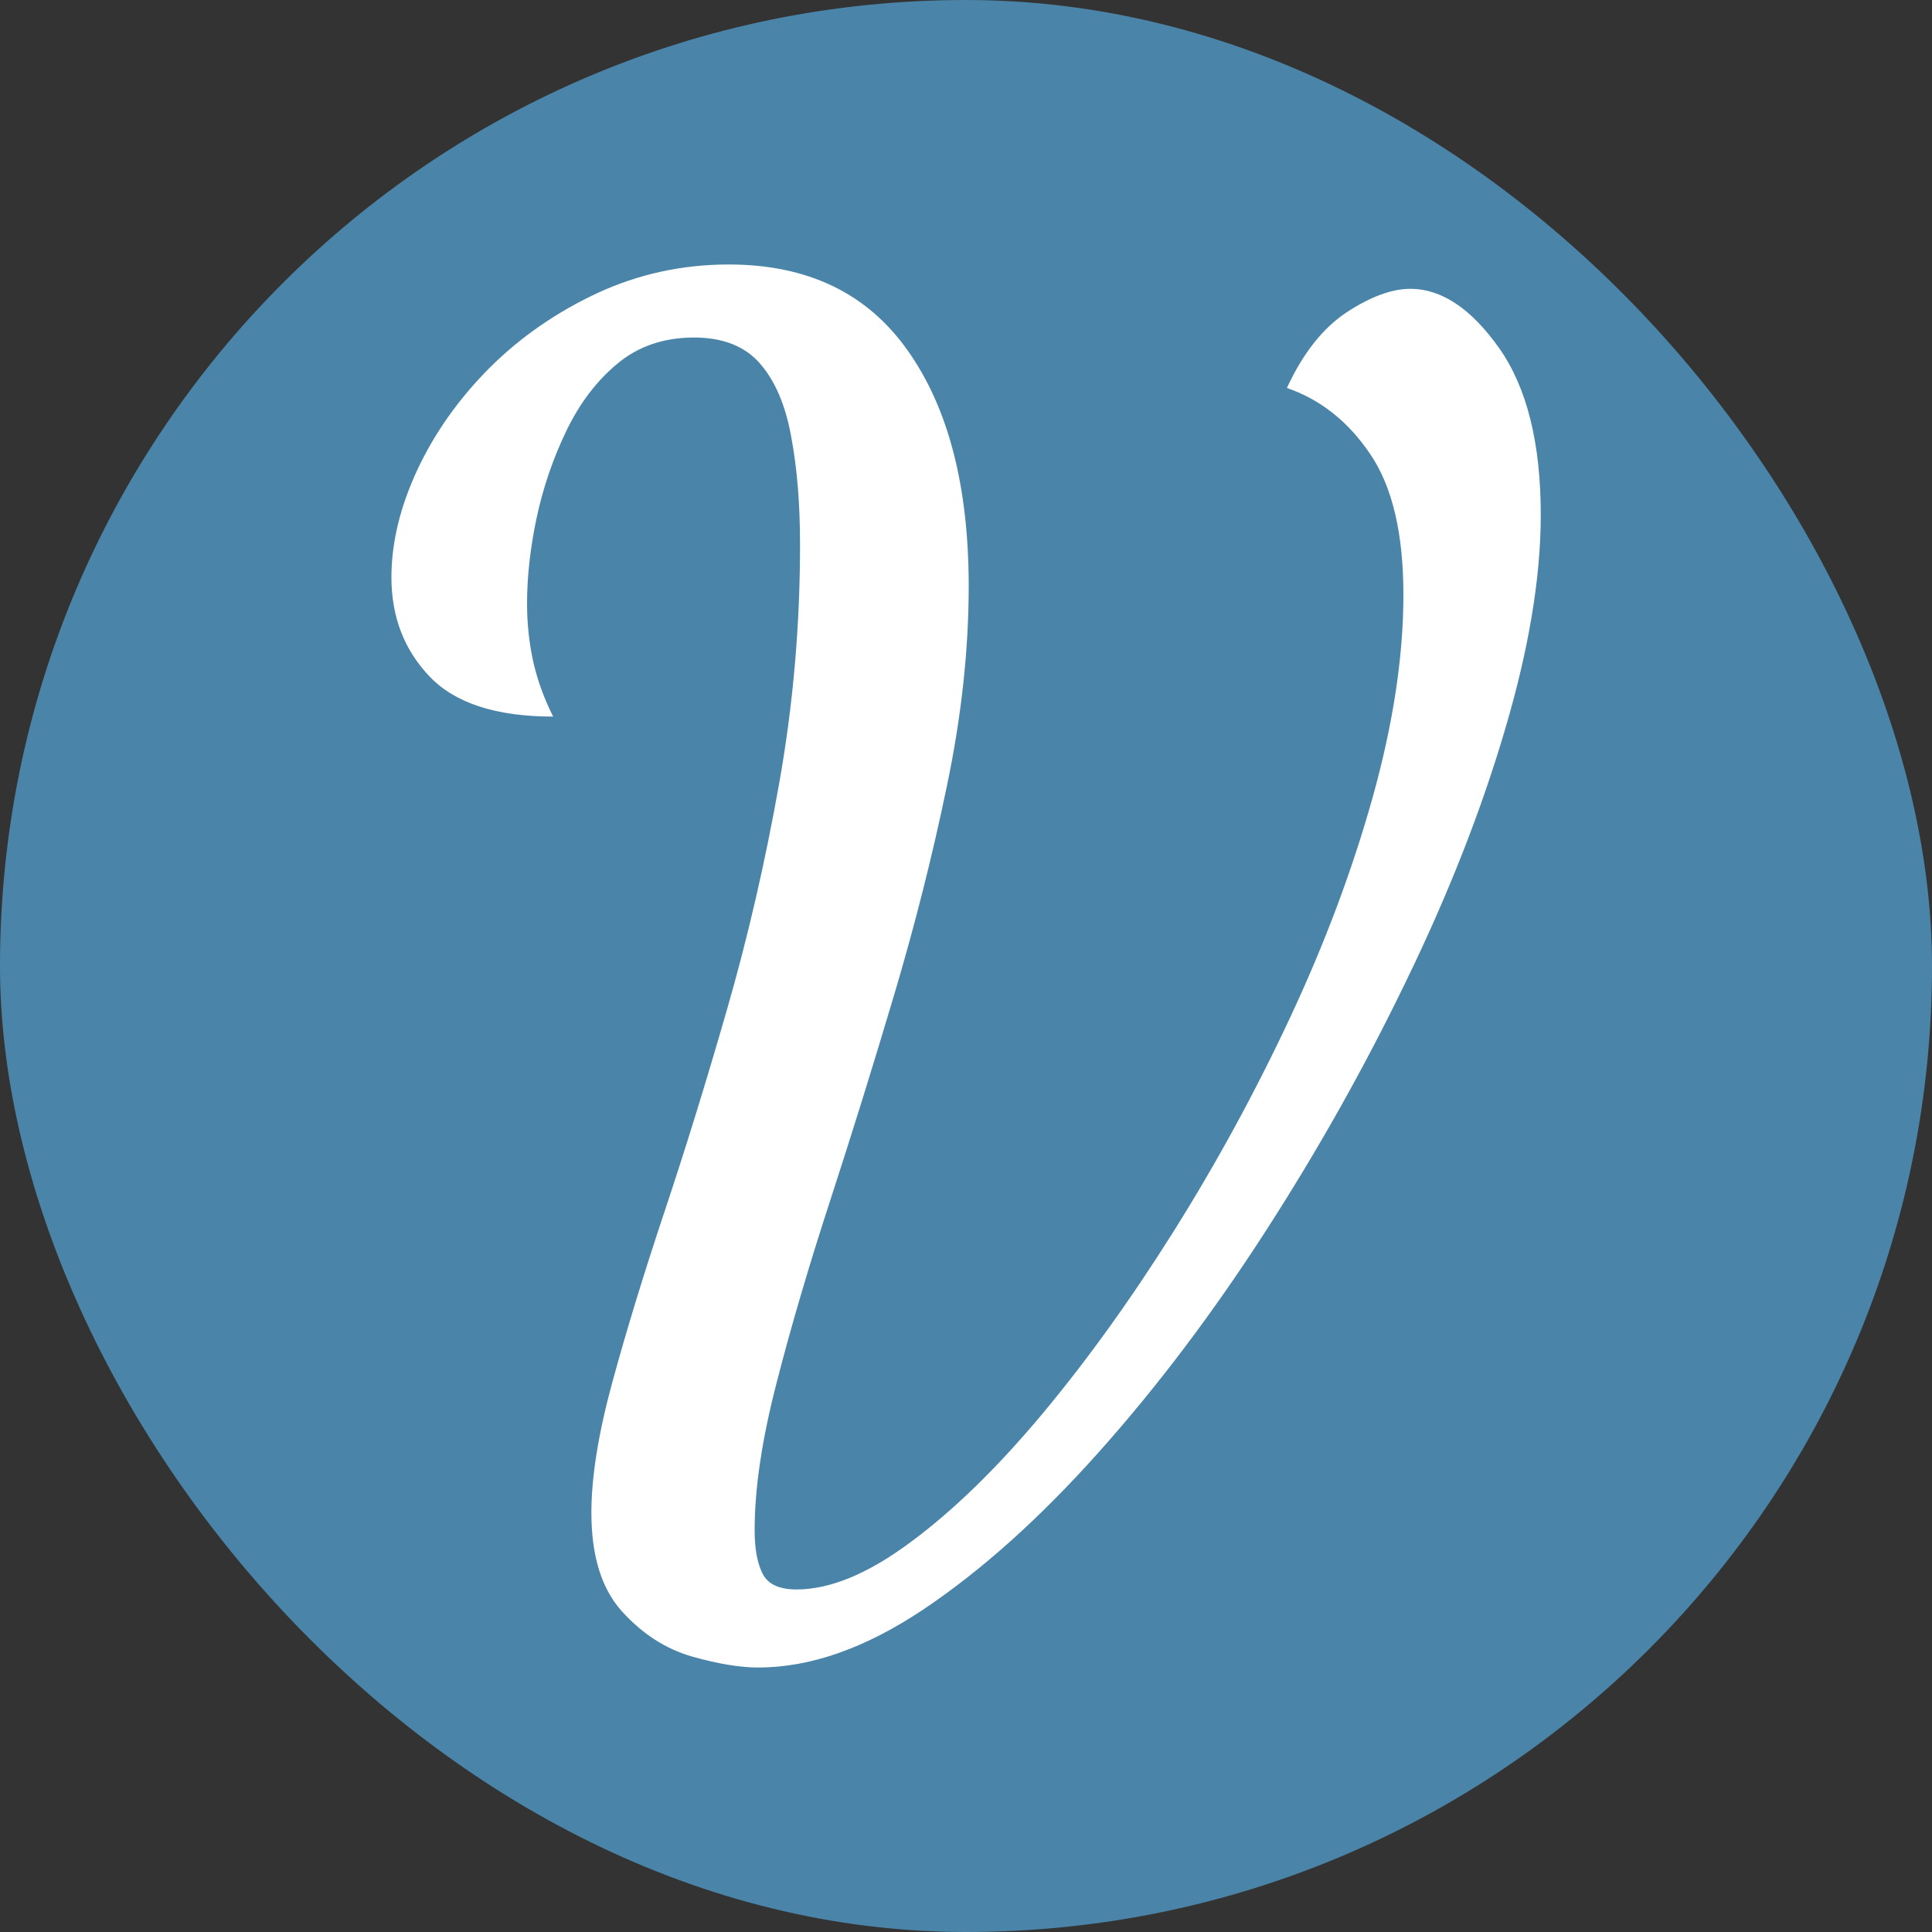
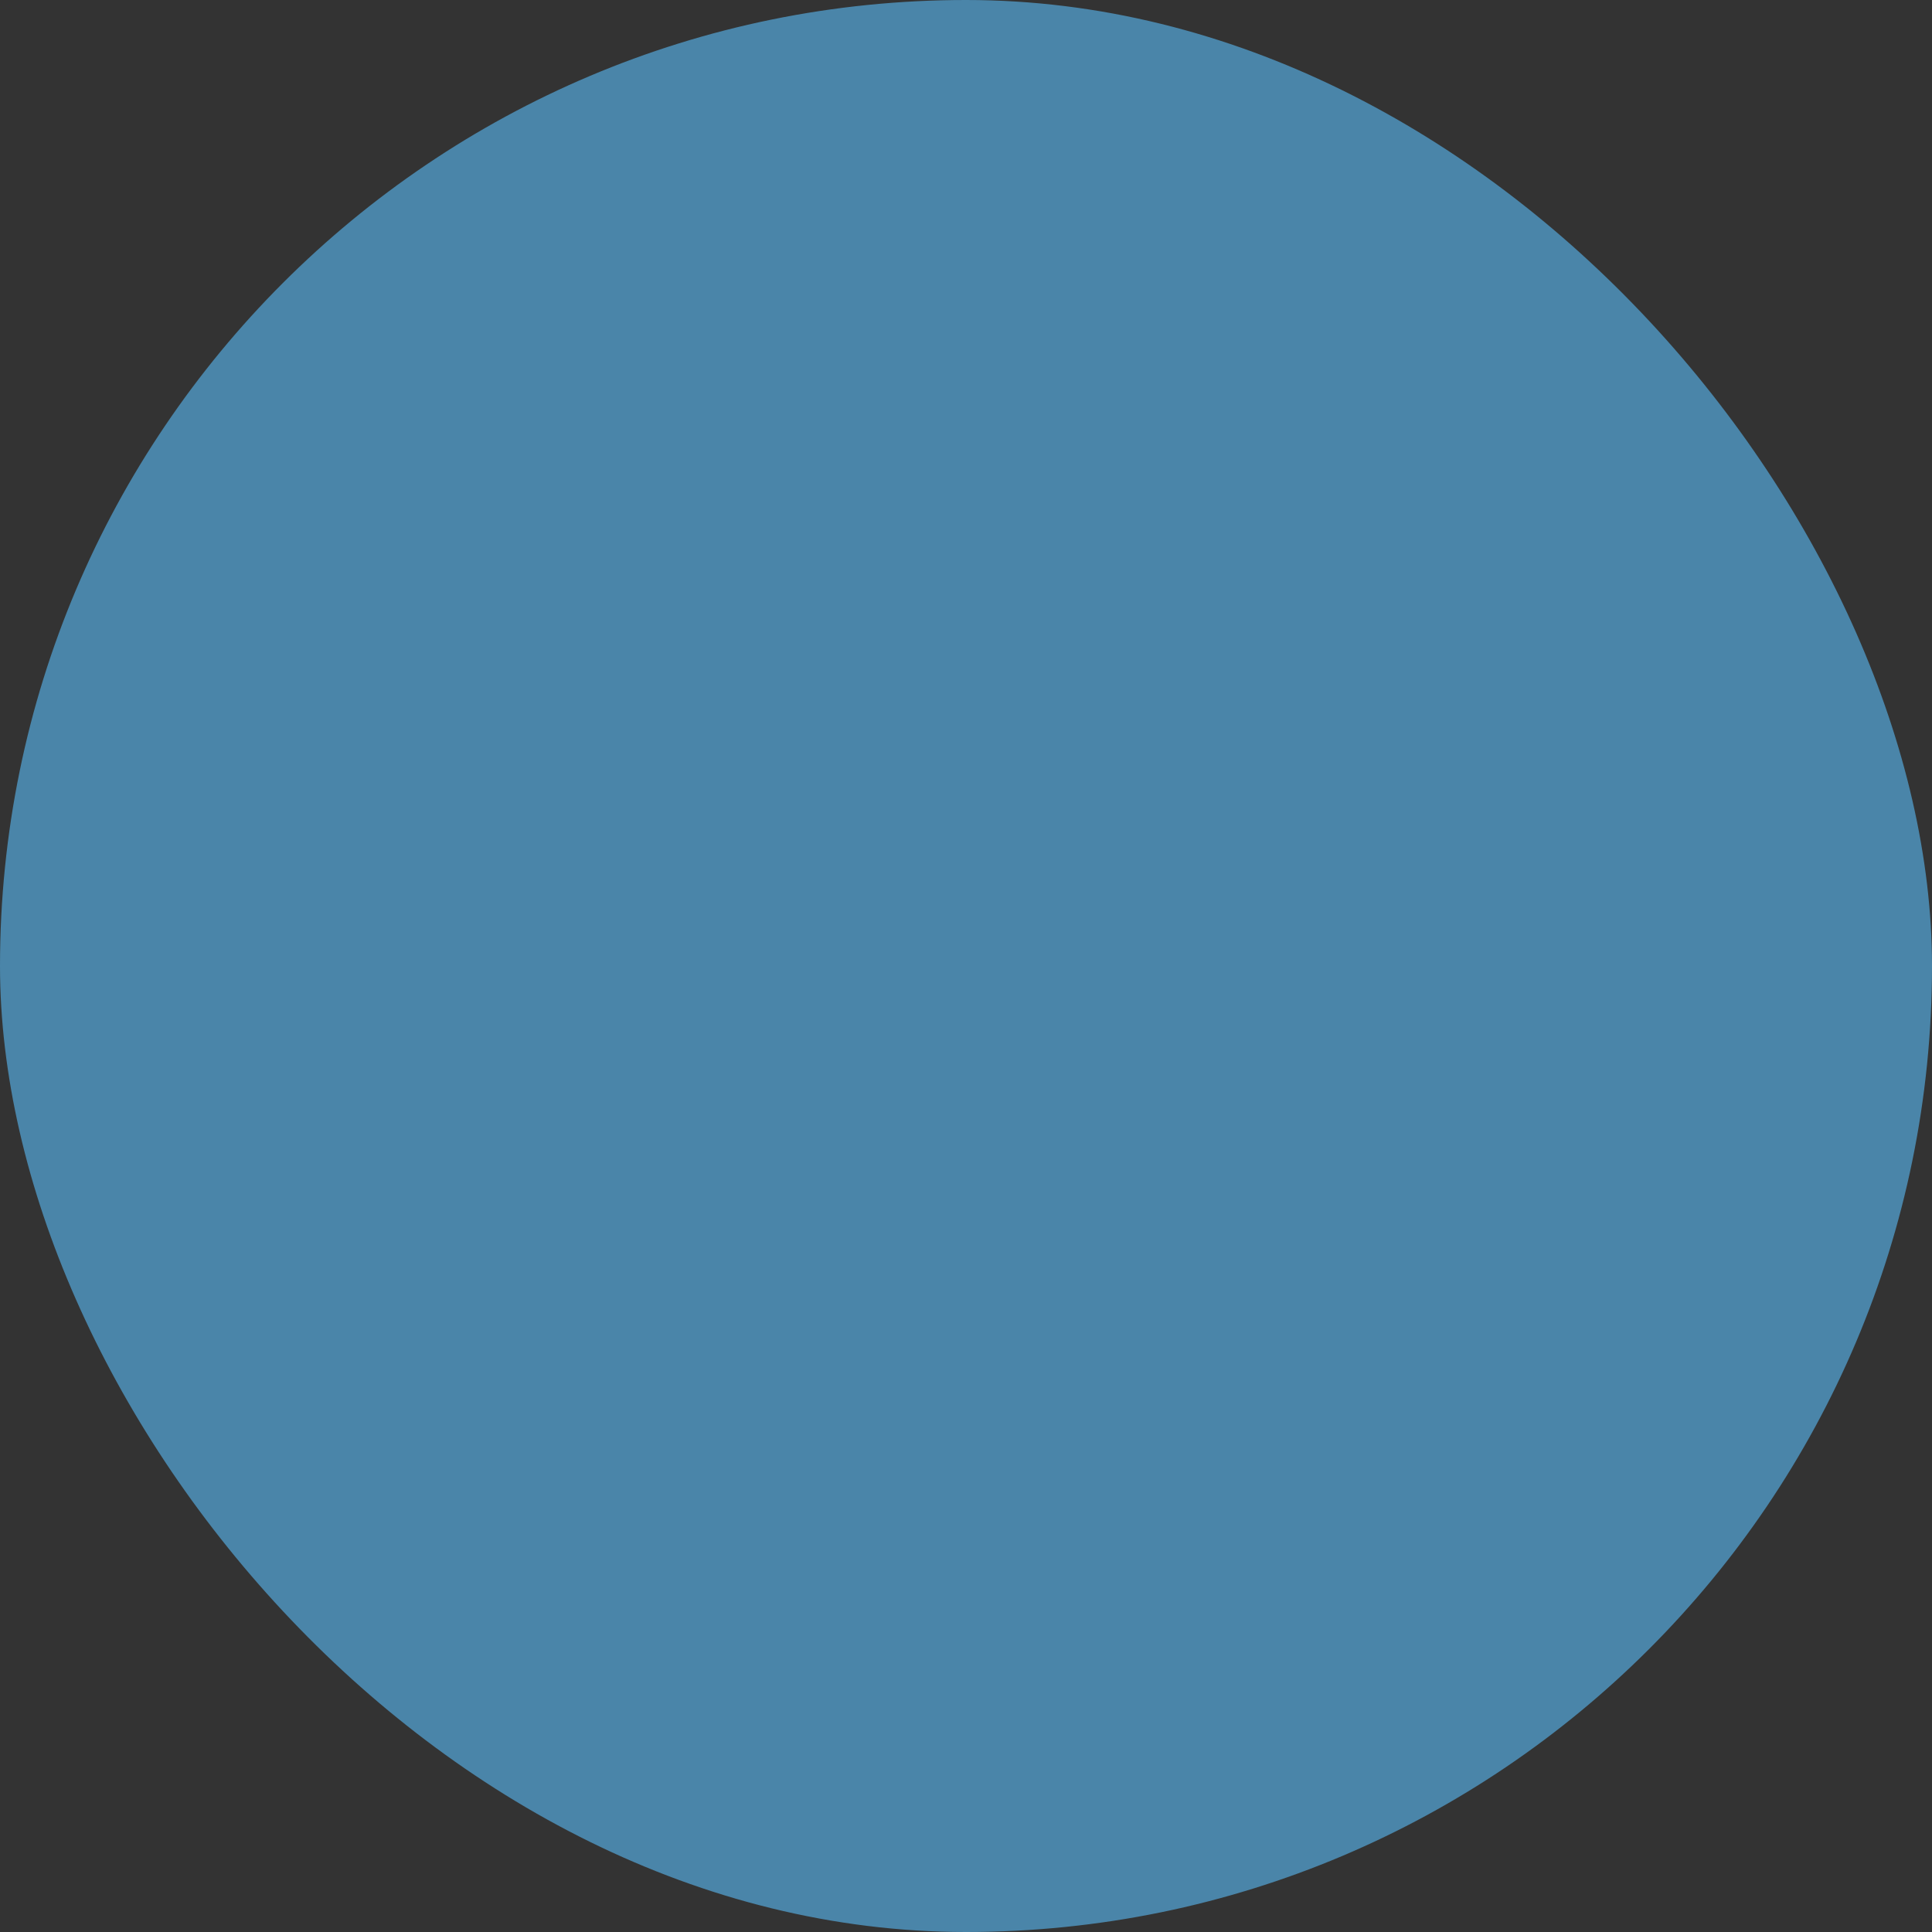
<svg xmlns="http://www.w3.org/2000/svg" width="256" height="256" viewBox="0 0 100 100">
  <rect x="0" y="0" width="100" height="100" fill="#333333" stroke="none" />
  <rect width="100" height="100" rx="50" fill="#4a85a9" />
-   <path d="M39.25 86.31L39.25 86.31Q37.81 86.31 35.78 85.73Q33.76 85.14 32.18 83.39Q30.61 81.64 30.61 78.30L30.61 78.30Q30.61 75.52 31.69 71.56Q32.77 67.59 34.39 62.73Q36.01 57.88 37.63 52.25Q39.25 46.63 40.33 40.55Q41.41 34.48 41.41 28.18L41.41 28.18Q41.41 25.02 40.95 22.59Q40.51 20.16 39.34 18.82Q38.17 17.47 35.92 17.47L35.92 17.47Q33.58 17.47 31.96 18.82Q30.34 20.16 29.30 22.33Q28.27 24.48 27.77 26.83Q27.28 29.16 27.28 31.23L27.28 31.23Q27.28 32.77 27.59 34.20Q27.91 35.65 28.63 37.09L28.63 37.09Q24.22 37.09 22.24 35.02Q20.26 32.95 20.26 29.88L20.26 29.88Q20.26 27.19 21.61 24.30Q22.96 21.43 25.34 19.04Q27.73 16.66 30.92 15.17Q34.12 13.69 37.72 13.69L37.72 13.69Q43.84 13.69 46.98 18.14Q50.14 22.59 50.14 30.34L50.14 30.34Q50.14 35.29 49.01 40.69Q47.89 46.09 46.27 51.53Q44.65 56.98 42.98 62.11Q41.31 67.23 40.19 71.60Q39.06 75.97 39.06 79.20L39.06 79.20Q39.06 80.64 39.47 81.45Q39.88 82.27 41.23 82.27L41.23 82.27Q43.84 82.27 47.12 79.83Q50.41 77.41 53.92 73.22Q57.42 69.03 60.75 63.73Q64.09 58.41 66.78 52.66Q69.48 46.89 71.06 41.23Q72.64 35.55 72.64 30.79L72.64 30.79Q72.64 26.02 70.92 23.50Q69.22 20.98 66.61 20.08L66.61 20.08Q67.86 17.38 69.71 16.16Q71.56 14.95 73.00 14.95L73.00 14.95Q75.42 14.95 77.59 18.01Q79.75 21.07 79.75 26.65L79.75 26.65Q79.75 31.51 77.90 37.76Q76.06 44.02 72.81 50.72Q69.58 57.42 65.48 63.77Q61.39 70.11 56.84 75.20Q52.30 80.28 47.80 83.30Q43.30 86.31 39.25 86.31Z" fill="#fff" />
</svg>